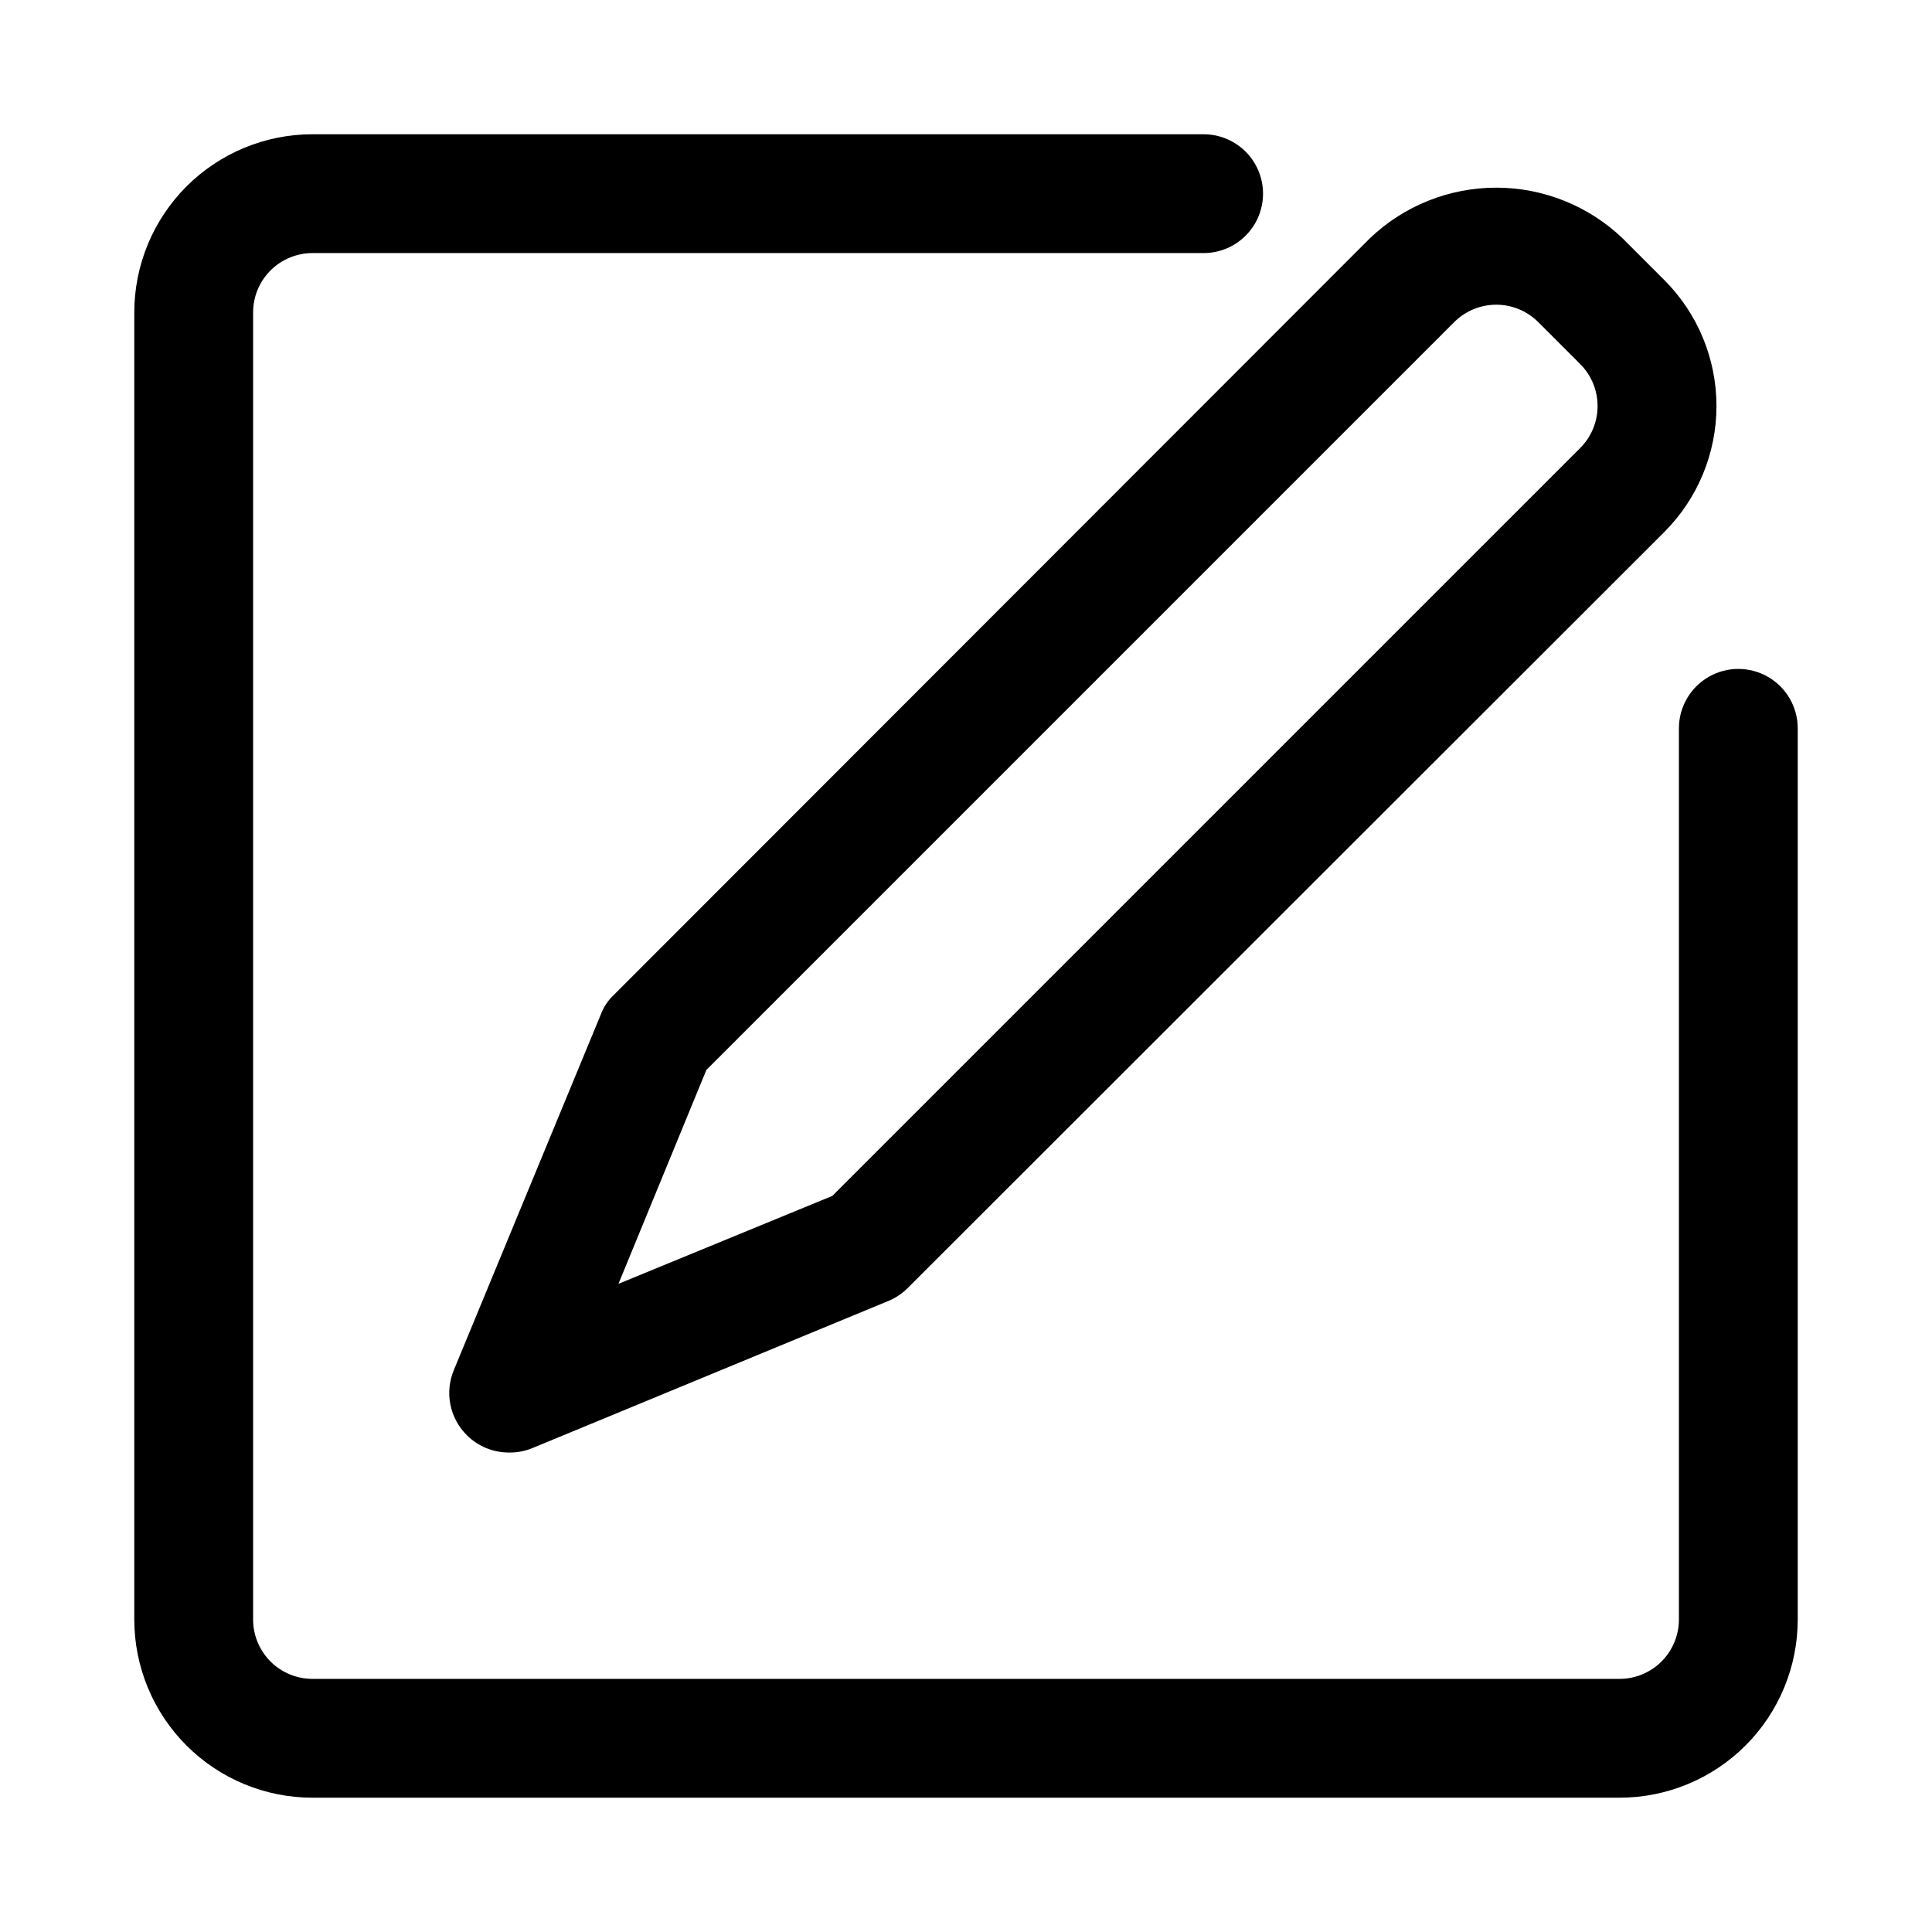
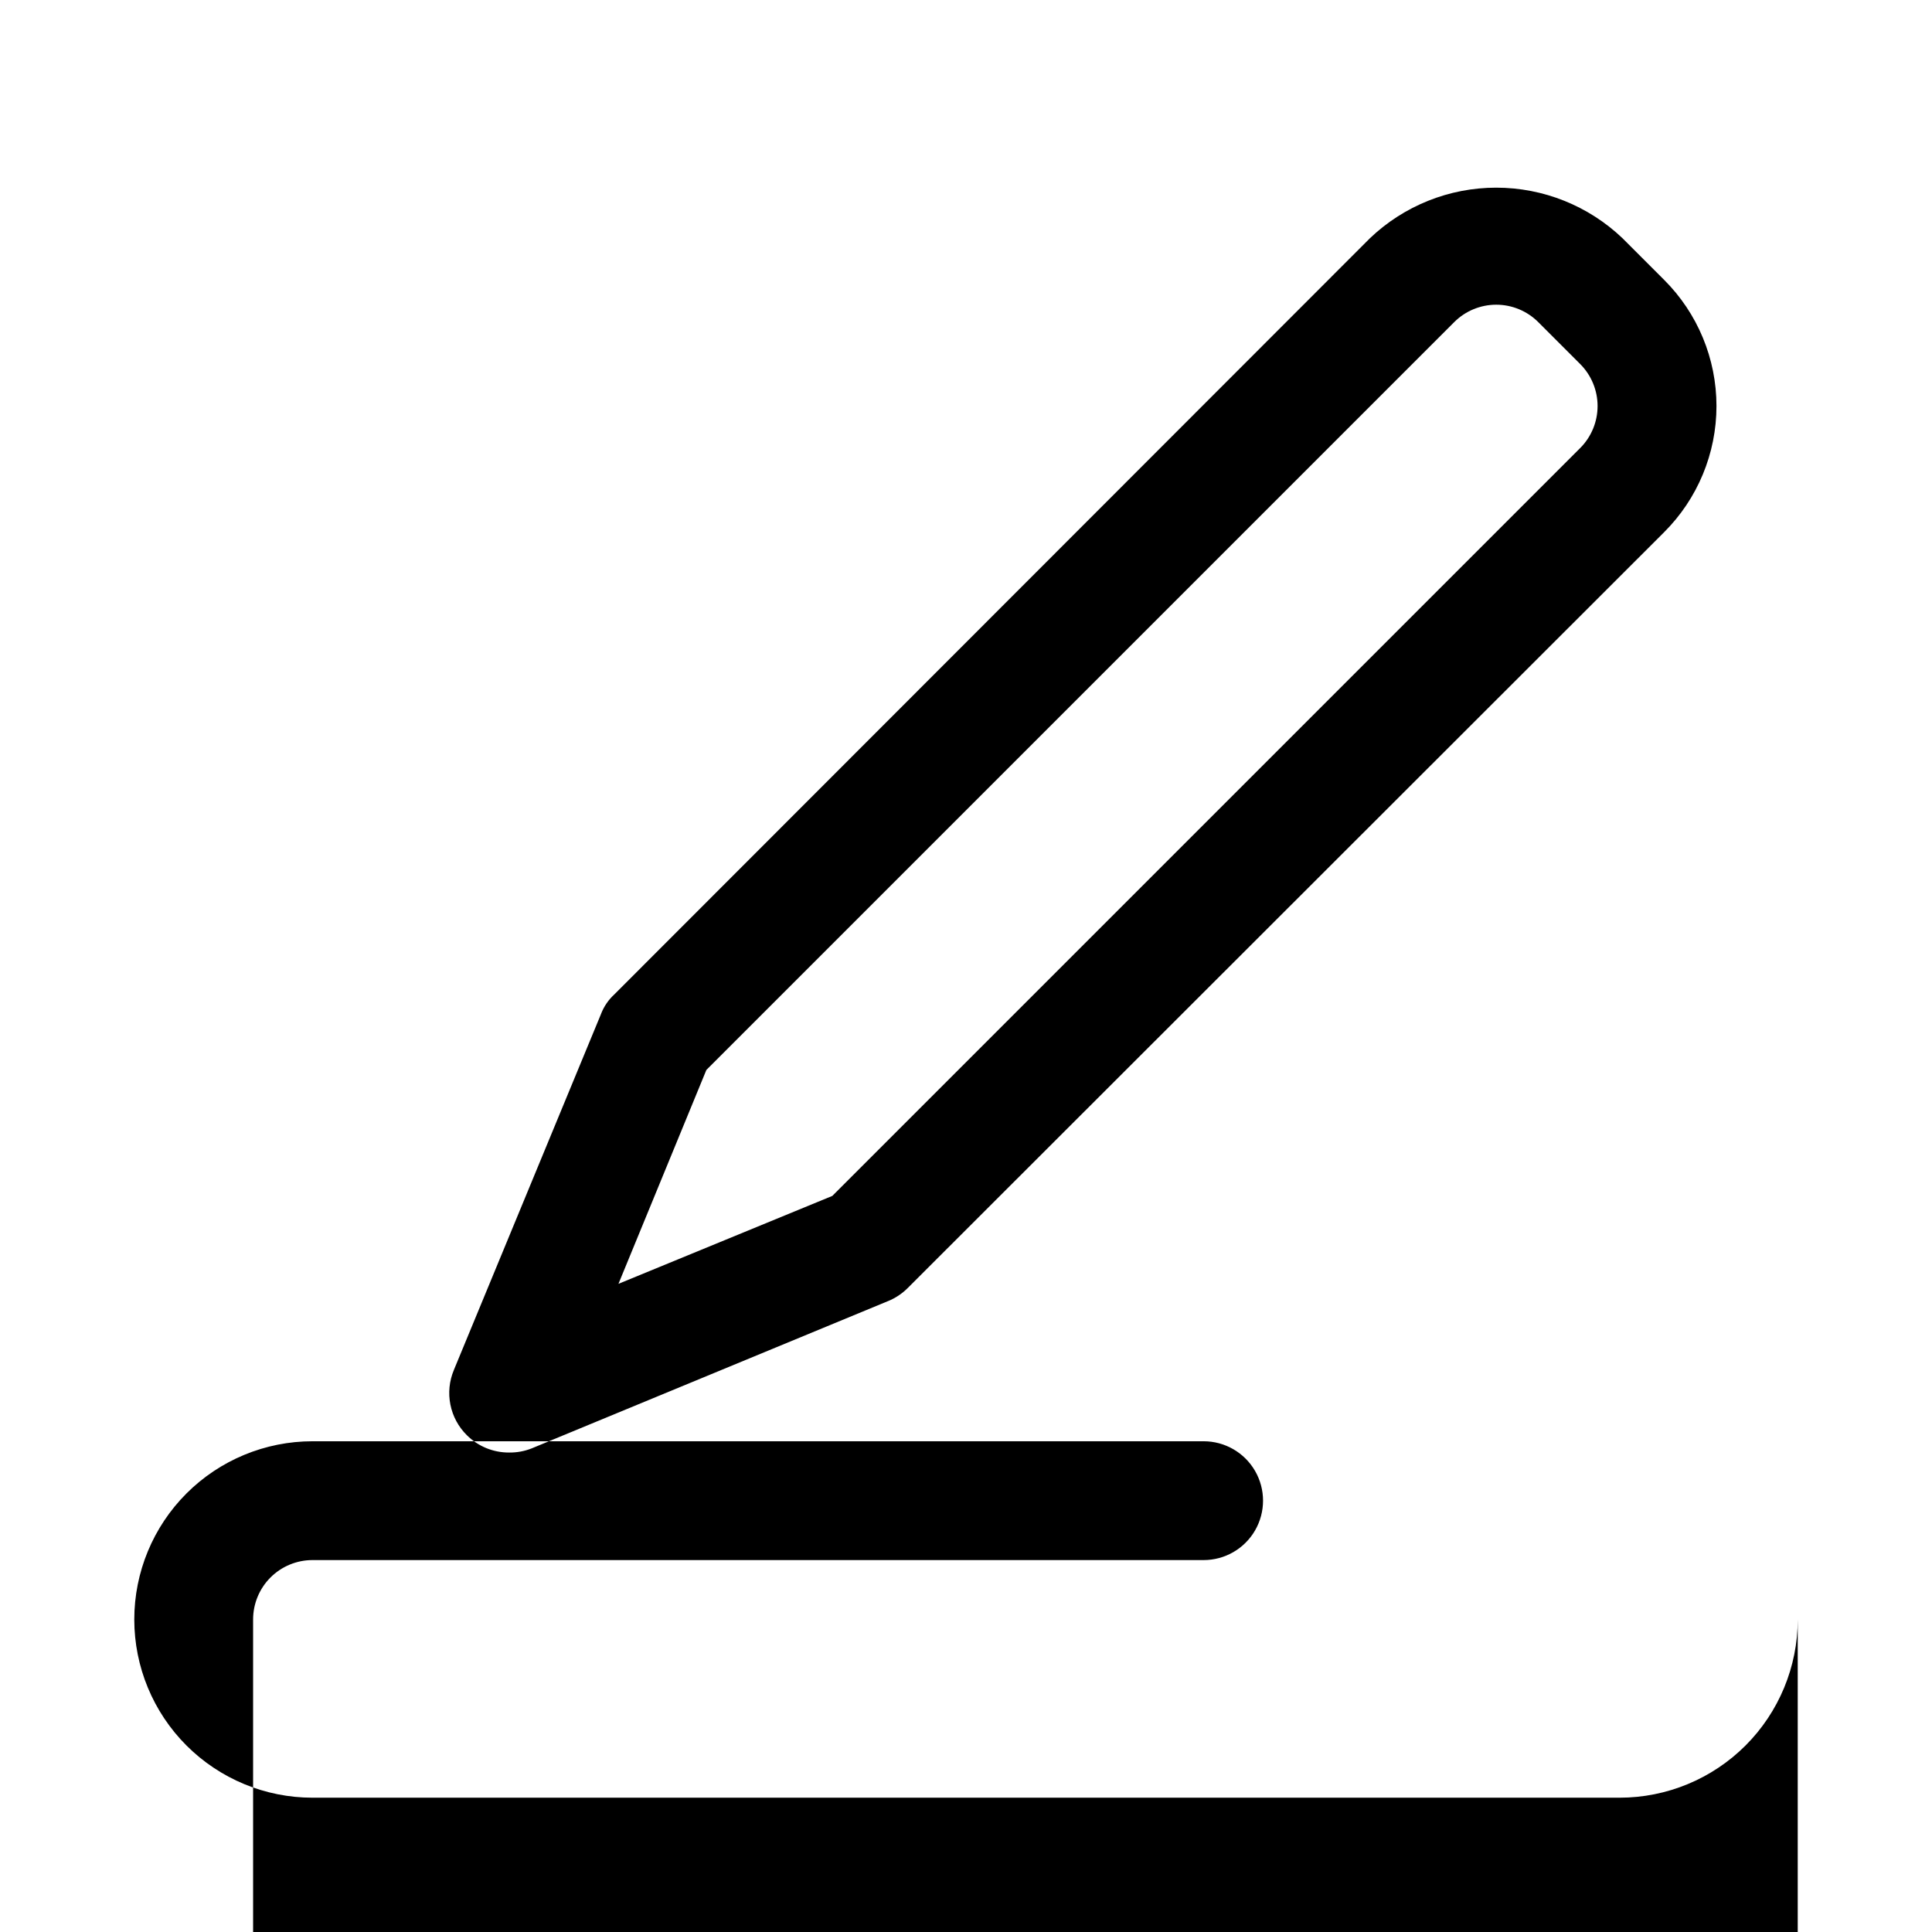
<svg xmlns="http://www.w3.org/2000/svg" fill="#000000" width="800px" height="800px" version="1.1" viewBox="144 144 512 512">
-   <path d="m303.33 412.59-39.047 94.465h0.004c-1.223 2.902-1.543 6.102-0.926 9.191 0.617 3.086 2.144 5.918 4.391 8.125 2.969 2.949 6.992 4.59 11.176 4.566 2.047 0.027 4.082-0.348 5.984-1.102l94.465-39.047v0.004c1.945-0.797 3.711-1.977 5.195-3.465l200.42-200.27c8.891-8.863 13.891-20.898 13.891-33.457 0-12.555-5-24.594-13.891-33.453l-11.023-11.023c-9.016-8.594-20.996-13.391-33.453-13.391-12.461 0-24.441 4.797-33.457 13.391l-200.27 200.42c-1.52 1.398-2.703 3.121-3.465 5.039zm27.867 14.957 198.22-198.22c2.949-2.93 6.941-4.578 11.102-4.578 4.156 0 8.148 1.648 11.098 4.578l11.18 11.18c2.93 2.949 4.578 6.941 4.578 11.098 0 4.16-1.648 8.152-4.578 11.102l-198.22 198.22-56.68 23.301zm289.22-90.527v236.16c0 12.527-4.977 24.539-13.832 33.398-8.859 8.855-20.871 13.832-33.398 13.832h-346.37c-12.523 0-24.539-4.977-33.398-13.832-8.855-8.859-13.832-20.871-13.832-33.398v-346.37c0-12.523 4.977-24.539 13.832-33.398 8.859-8.855 20.875-13.832 33.398-13.832h236.16c5.621 0 10.82 3 13.633 7.871s2.812 10.875 0 15.746c-2.812 4.871-8.012 7.871-13.633 7.871h-236.16c-4.176 0-8.18 1.66-11.133 4.609-2.949 2.953-4.609 6.957-4.609 11.133v346.37c0 4.176 1.66 8.18 4.609 11.133 2.953 2.953 6.957 4.609 11.133 4.609h346.37c4.176 0 8.18-1.656 11.133-4.609s4.609-6.957 4.609-11.133v-236.16c0-5.625 3.004-10.824 7.875-13.637 4.871-2.812 10.871-2.812 15.742 0 4.871 2.812 7.871 8.012 7.871 13.637z" />
+   <path d="m303.33 412.59-39.047 94.465h0.004c-1.223 2.902-1.543 6.102-0.926 9.191 0.617 3.086 2.144 5.918 4.391 8.125 2.969 2.949 6.992 4.59 11.176 4.566 2.047 0.027 4.082-0.348 5.984-1.102l94.465-39.047v0.004c1.945-0.797 3.711-1.977 5.195-3.465l200.42-200.27c8.891-8.863 13.891-20.898 13.891-33.457 0-12.555-5-24.594-13.891-33.453l-11.023-11.023c-9.016-8.594-20.996-13.391-33.453-13.391-12.461 0-24.441 4.797-33.457 13.391l-200.27 200.42c-1.52 1.398-2.703 3.121-3.465 5.039zm27.867 14.957 198.22-198.22c2.949-2.93 6.941-4.578 11.102-4.578 4.156 0 8.148 1.648 11.098 4.578l11.18 11.18c2.93 2.949 4.578 6.941 4.578 11.098 0 4.16-1.648 8.152-4.578 11.102l-198.22 198.22-56.68 23.301zm289.22-90.527v236.16c0 12.527-4.977 24.539-13.832 33.398-8.859 8.855-20.871 13.832-33.398 13.832h-346.37c-12.523 0-24.539-4.977-33.398-13.832-8.855-8.859-13.832-20.871-13.832-33.398c0-12.523 4.977-24.539 13.832-33.398 8.859-8.855 20.875-13.832 33.398-13.832h236.16c5.621 0 10.82 3 13.633 7.871s2.812 10.875 0 15.746c-2.812 4.871-8.012 7.871-13.633 7.871h-236.16c-4.176 0-8.18 1.66-11.133 4.609-2.949 2.953-4.609 6.957-4.609 11.133v346.37c0 4.176 1.66 8.18 4.609 11.133 2.953 2.953 6.957 4.609 11.133 4.609h346.37c4.176 0 8.18-1.656 11.133-4.609s4.609-6.957 4.609-11.133v-236.16c0-5.625 3.004-10.824 7.875-13.637 4.871-2.812 10.871-2.812 15.742 0 4.871 2.812 7.871 8.012 7.871 13.637z" />
</svg>